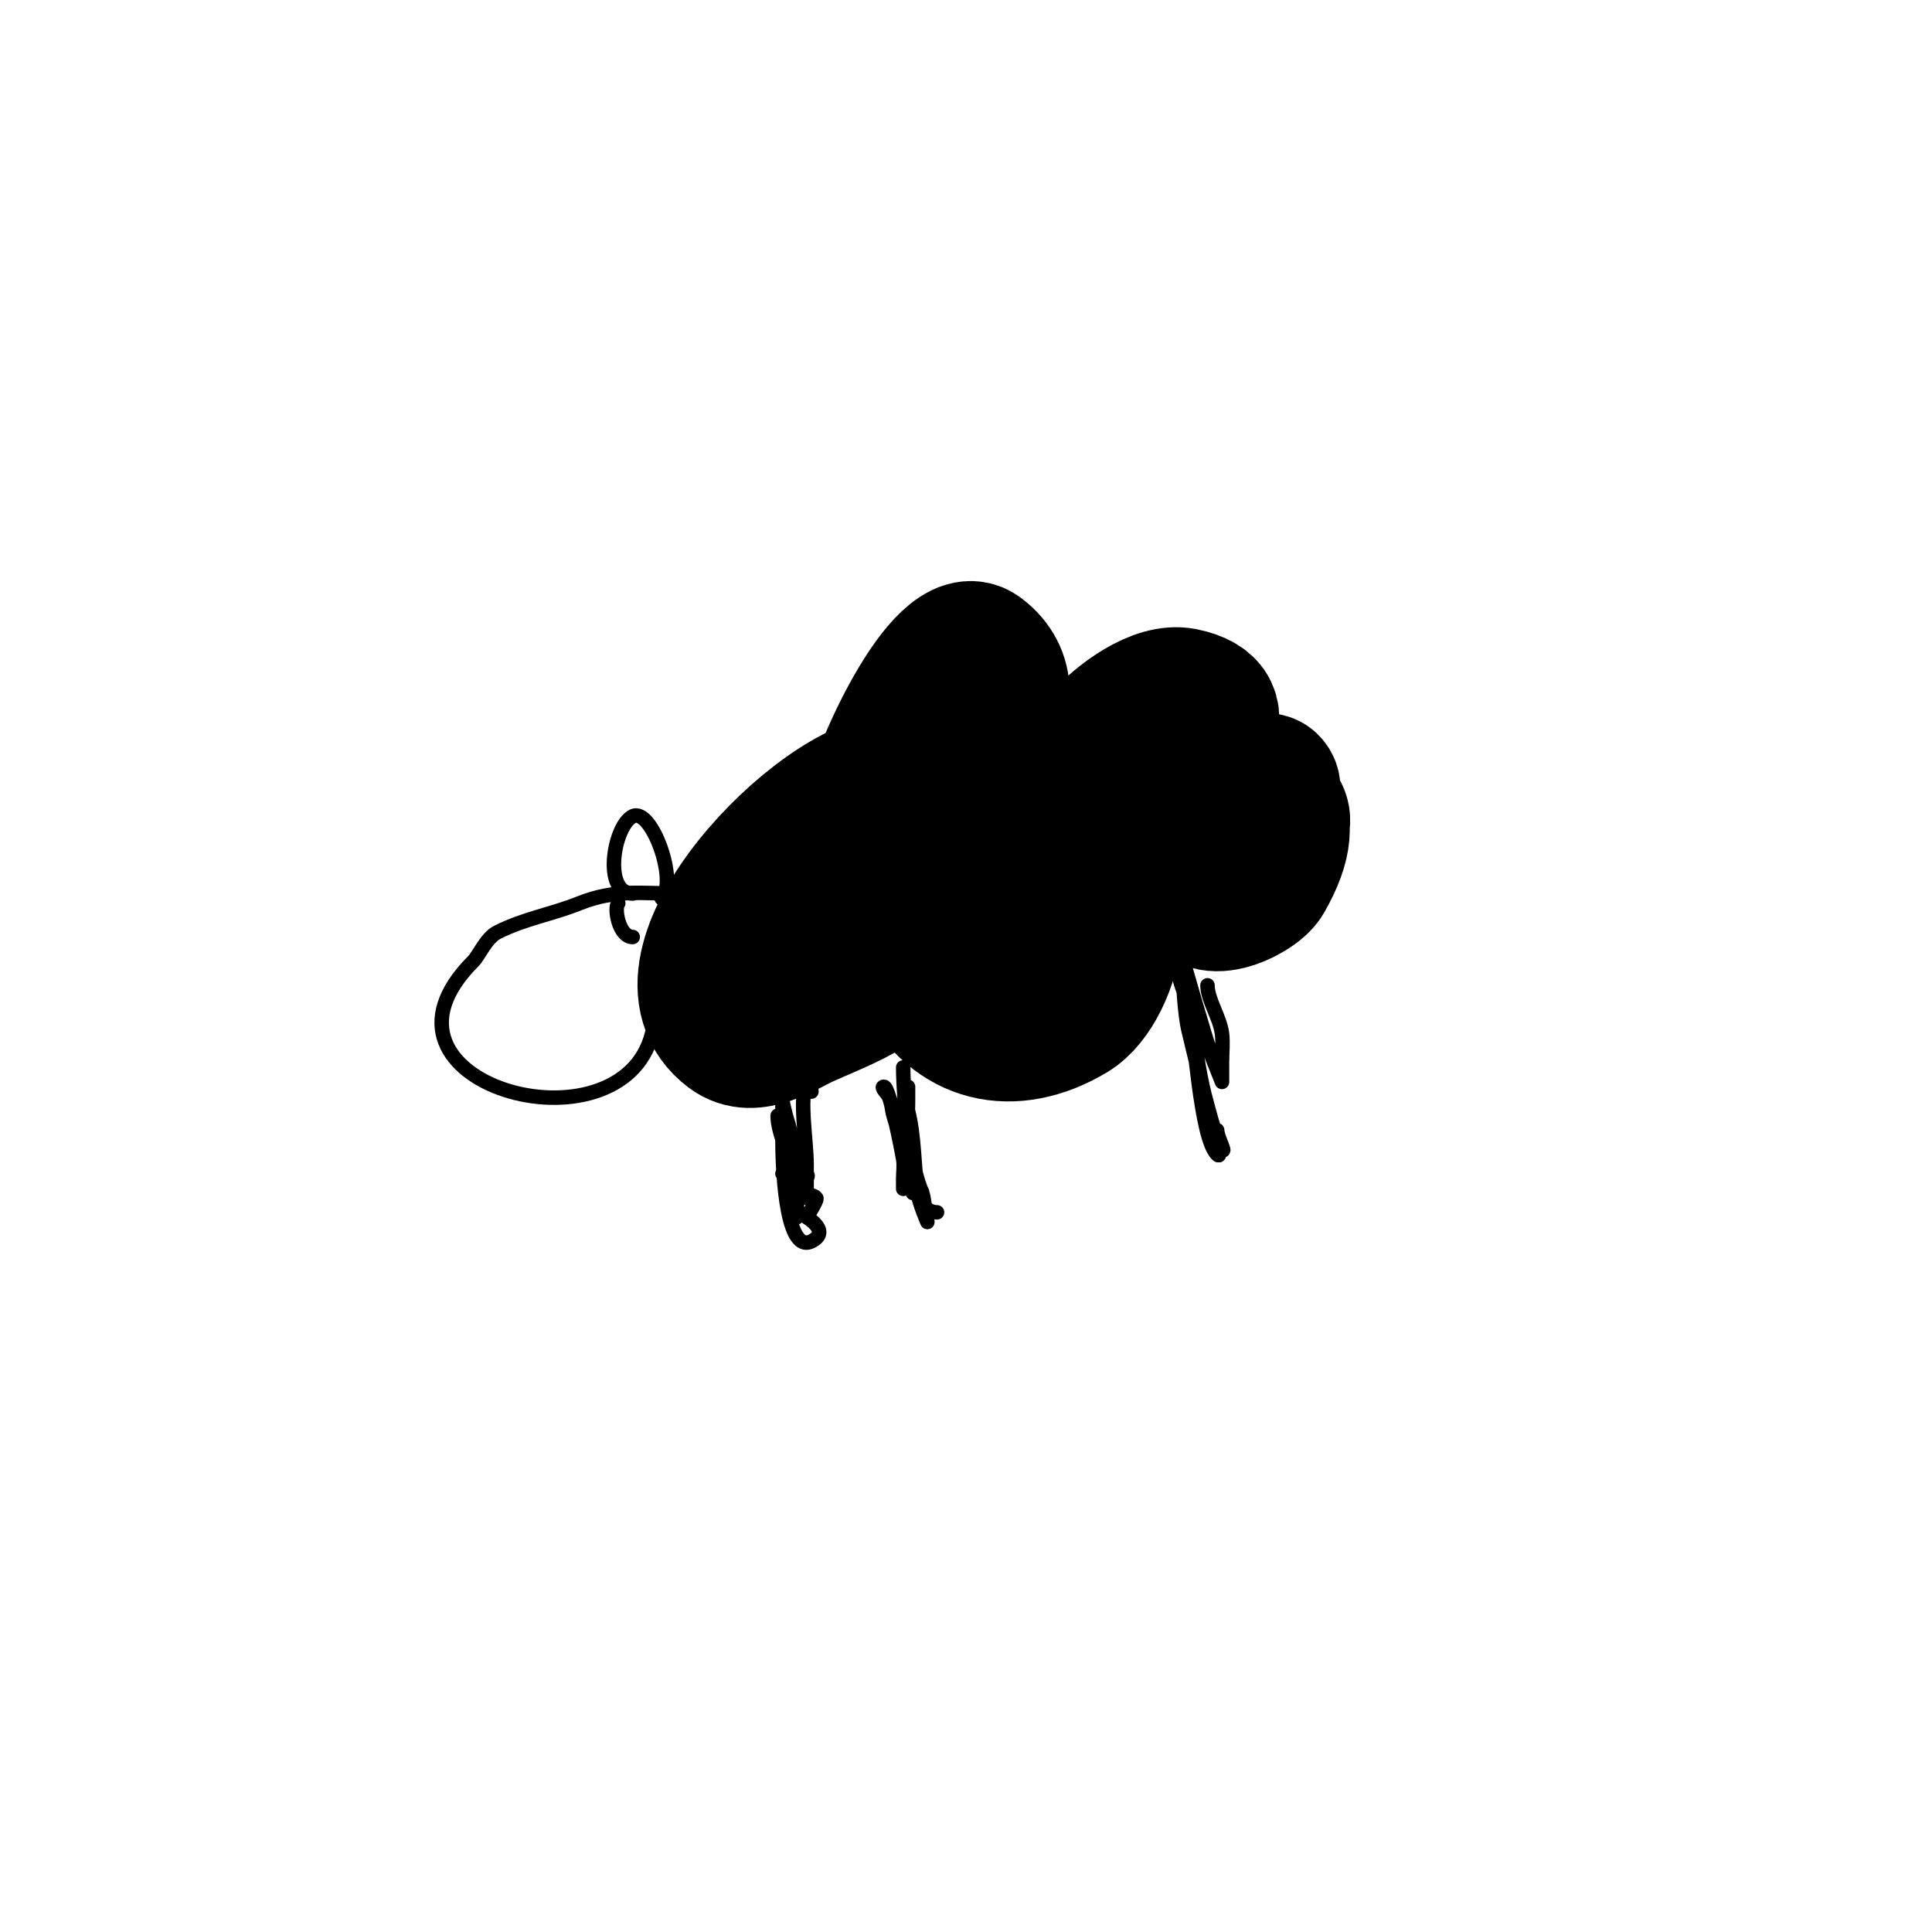
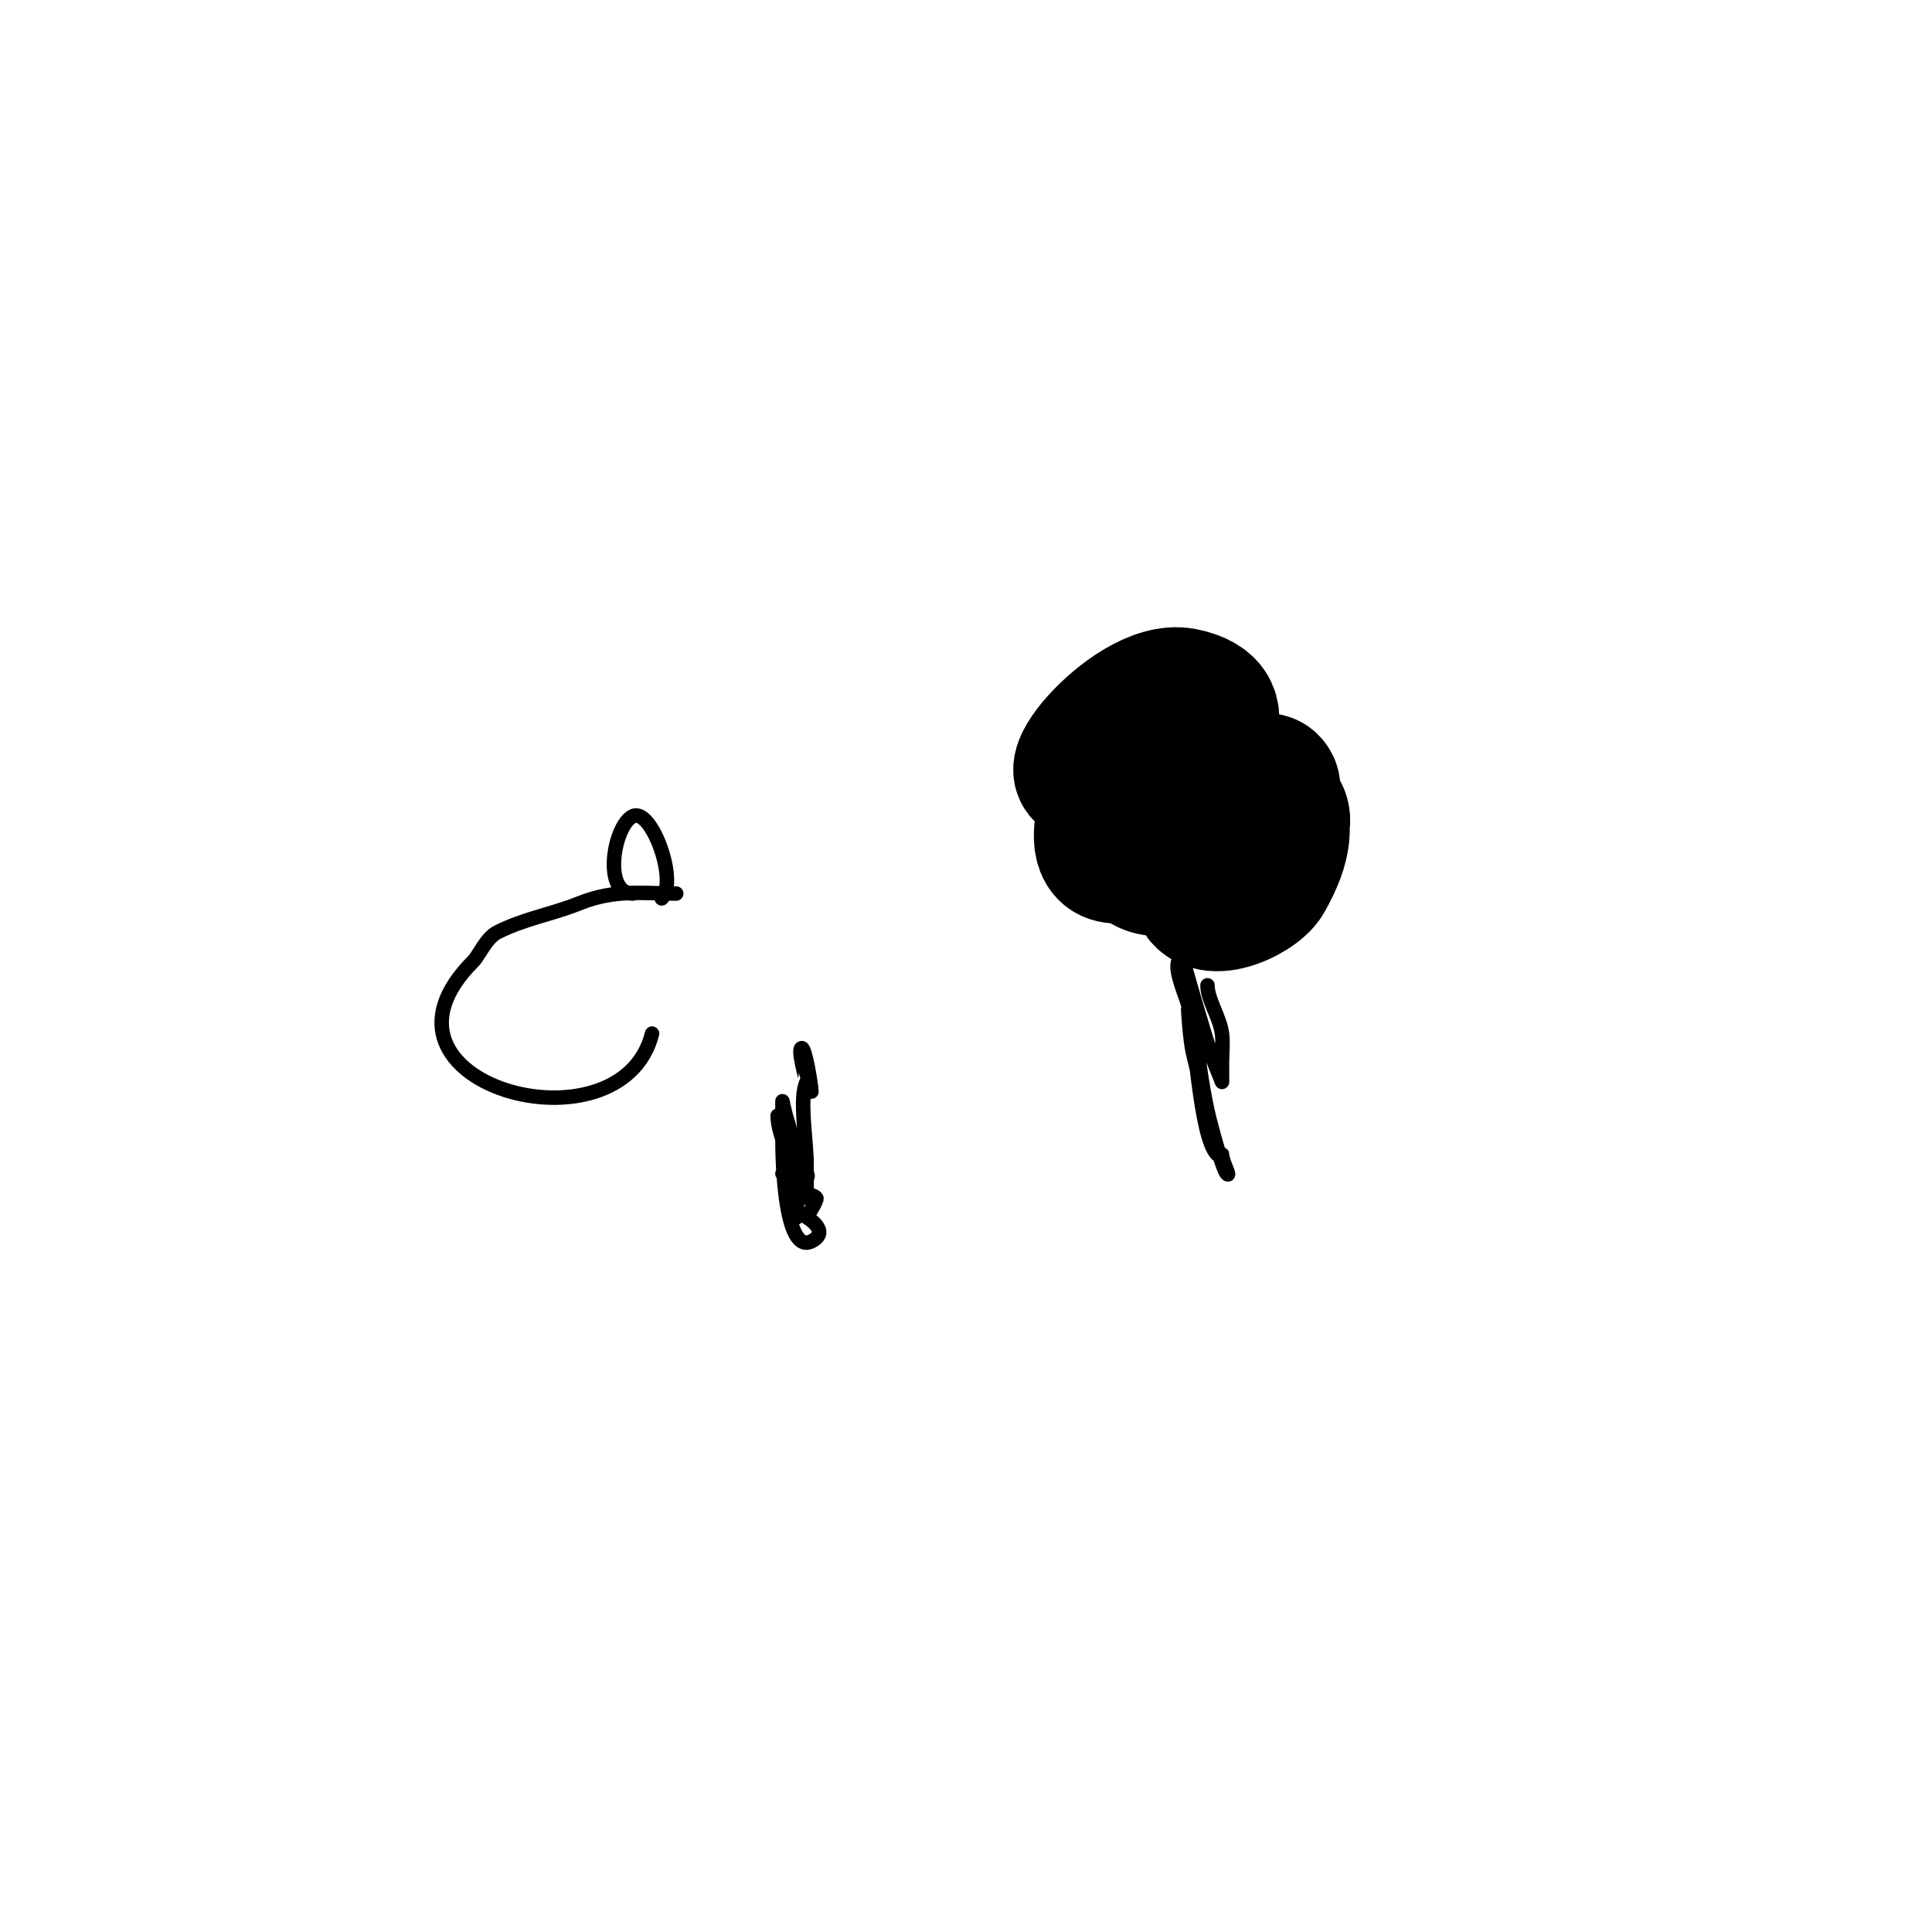
<svg xmlns="http://www.w3.org/2000/svg" viewBox="0 0 400 400" version="1.1">
  <g fill="none" stroke="#000000" stroke-width="28" stroke-linecap="round" stroke-linejoin="round">
-     <path d="M185,162c-14.808,0 -52.532,38.101 -34,52c4.991,3.743 11.605,-1.047 16,-3c10.982,-4.881 20.677,-7.772 22,-21c0.333,-3.33 1.688,-9.623 0,-13c-2.484,-4.968 -9.208,-2.792 -12,0c-5.408,5.408 -13.419,19.451 -10,28c0.769,1.922 7.464,1.384 9,1c7.101,-1.775 18.356,-9.623 22,-16c0.985,-1.725 4.725,-12.819 0,-14c-10.998,-2.749 -8,4.299 -8,13c0,4.36 -1.025,8.949 1,13c6.257,12.515 18.605,15.437 31,8c9.112,-5.467 14.499,-30.583 0,-33c-9.125,-1.521 -20.986,16.503 -11,19c14.99,3.748 13.363,-18.689 6,-25c-4.827,-4.137 -10.379,-1.081 -15,2c-0.517,0.345 -3.243,7 -2,7c6.629,0 12.658,-19.342 7,-25c-11.665,-11.665 -24.91,16.363 -14,20c9.868,3.289 21.715,-19.428 16,-28c-6.049,-9.073 -16.069,2.138 -19,8c-0.35,0.7 -2.569,8 0,8c8.872,0 25.488,-18.634 13,-28c-7.734,-5.8 -22,26.336 -22,31c0,5.974 10.631,8.546 15,8c8.587,-1.073 22.107,-5.092 29,-11c6.653,-5.703 11.749,-10.583 1,-7" />
    <path d="M226,156c5.667,3 10.886,7.069 17,9c1.146,0.362 1.231,-2.077 2,-3c0.953,-1.143 7.663,-6.169 4,-8c-7.047,-3.523 -17.655,8.528 -20,14c-0.648,1.513 -2.212,7.929 1,9c6.838,2.279 21.295,-15.057 18,-20c-1.85,-2.775 -4.904,0.721 -6,2c-4.048,4.723 -11.165,11.058 -7,18c5.313,8.855 20.136,-5.78 24,-9c0.679,-0.566 6.198,-3.802 4,-6c-3.2,-3.2 -22.091,15.909 -18,20c2.428,2.428 24.236,-6.939 20,-14c-5.564,-9.273 -17,10.025 -17,15c0,7.89 11.967,2.558 14,-1c8.583,-15.021 -0.6,-17.6 -8,-25c-1.924,-1.924 -3.43,-5.715 -6,-7c-2.901,-1.45 -7,2.201 -7,5c0,0.745 1.333,0.667 2,1c2.83,1.415 14.927,-9.415 2,-12c-11.073,-2.215 -30.595,22.298 -16,15" />
  </g>
  <g fill="none" stroke="#000000" stroke-width="3" stroke-linecap="round" stroke-linejoin="round">
    <path d="M140,185c-6.951,0 -12.655,-0.938 -20,2c-5.911,2.365 -11.232,3.116 -17,6c-2.351,1.175 -3.84,4.84 -5,6c-25.365,25.365 30.57,40.721 37,15" />
    <path d="M131,185c-6.282,0 -3.967,-14.017 0,-16c3.862,-1.931 9.463,13.537 6,17" />
-     <path d="M131,194c-2.908,0 -3.91,-6.09 -3,-7" />
    <path d="M161,231c0,3.913 3,8.861 3,13c0,2.588 0.08,8.92 1,8c0.236,-0.236 0,-0.667 0,-1c0,-0.333 0,-0.667 0,-1c0,-5.054 -0.385,-13.156 -2,-18c-0.435,-1.304 -1,-4 -1,-4c0,0 0,7.852 0,8c0,3.954 0.348,23.826 6,21c4.116,-2.058 -1,-5 -1,-5c0,0 2.37,-3.63 2,-4c-1.186,-1.186 -3.318,-0.159 -5,-1c-1.694,-0.847 4.392,-2.608 3,-4c-0.144,-0.144 -5,0 -5,0l5,5c0,0 0,-6.692 0,-7c0,-4.673 -1.605,-13.79 0,-17c0.005,-0.009 -2.001,-7 -1,-7c0.724,0 2,7.9 2,9" />
-     <path d="M187,221c0,6.285 1.445,20.889 4,26c0.105,0.209 1,6 1,6c0,0 -1.702,-3.913 -2,-6c-0.805,-5.636 -0.624,-11.496 -2,-17c-0.404,-1.617 0,-5 0,-5c0,0 0,2 0,3c0,6.079 -1,11.751 -1,18c0,0.667 0,-1.333 0,-2c0,-1.333 0.219,-2.685 0,-4c-0.187,-1.12 -2.821,-15 -4,-15c-0.745,0 0.667,1.333 1,2c0.615,1.229 0.622,2.679 1,4c1.221,4.274 2.94,8.762 4,13c0.243,0.97 0,3 0,3l0,-11c0,0 0,2 0,3c0,3.495 0.421,12 5,12" />
-     <path d="M250,204c0,3.001 2.578,6.625 3,10c0.248,1.985 0,4 0,6c0,1.333 0,4 0,4c0,0 -1.945,-4.854 -2,-5c-1.366,-3.642 -6,-20 -6,-20c0,0 -0.851,-0.298 -1,0c-0.928,1.855 1.589,7.357 2,9c1.405,5.619 2.383,27.383 6,31c1.202,1.202 -0.696,-3.328 -1,-5c-0.55,-3.024 -1.333,-6 -2,-9c-1.32,-5.938 -1.912,-12.015 -3,-18c-0.189,-1.037 -1,-3 -1,-3c0,0 0.321,6.059 1,9c0.321,1.393 5.54,23.54 7,25c0.972,0.972 -1,-2.626 -1,-4" />
+     <path d="M250,204c0,3.001 2.578,6.625 3,10c0.248,1.985 0,4 0,6c0,1.333 0,4 0,4c0,0 -1.945,-4.854 -2,-5c-1.366,-3.642 -6,-20 -6,-20c0,0 -0.851,-0.298 -1,0c-0.928,1.855 1.589,7.357 2,9c1.405,5.619 2.383,27.383 6,31c-0.55,-3.024 -1.333,-6 -2,-9c-1.32,-5.938 -1.912,-12.015 -3,-18c-0.189,-1.037 -1,-3 -1,-3c0,0 0.321,6.059 1,9c0.321,1.393 5.54,23.54 7,25c0.972,0.972 -1,-2.626 -1,-4" />
  </g>
</svg>